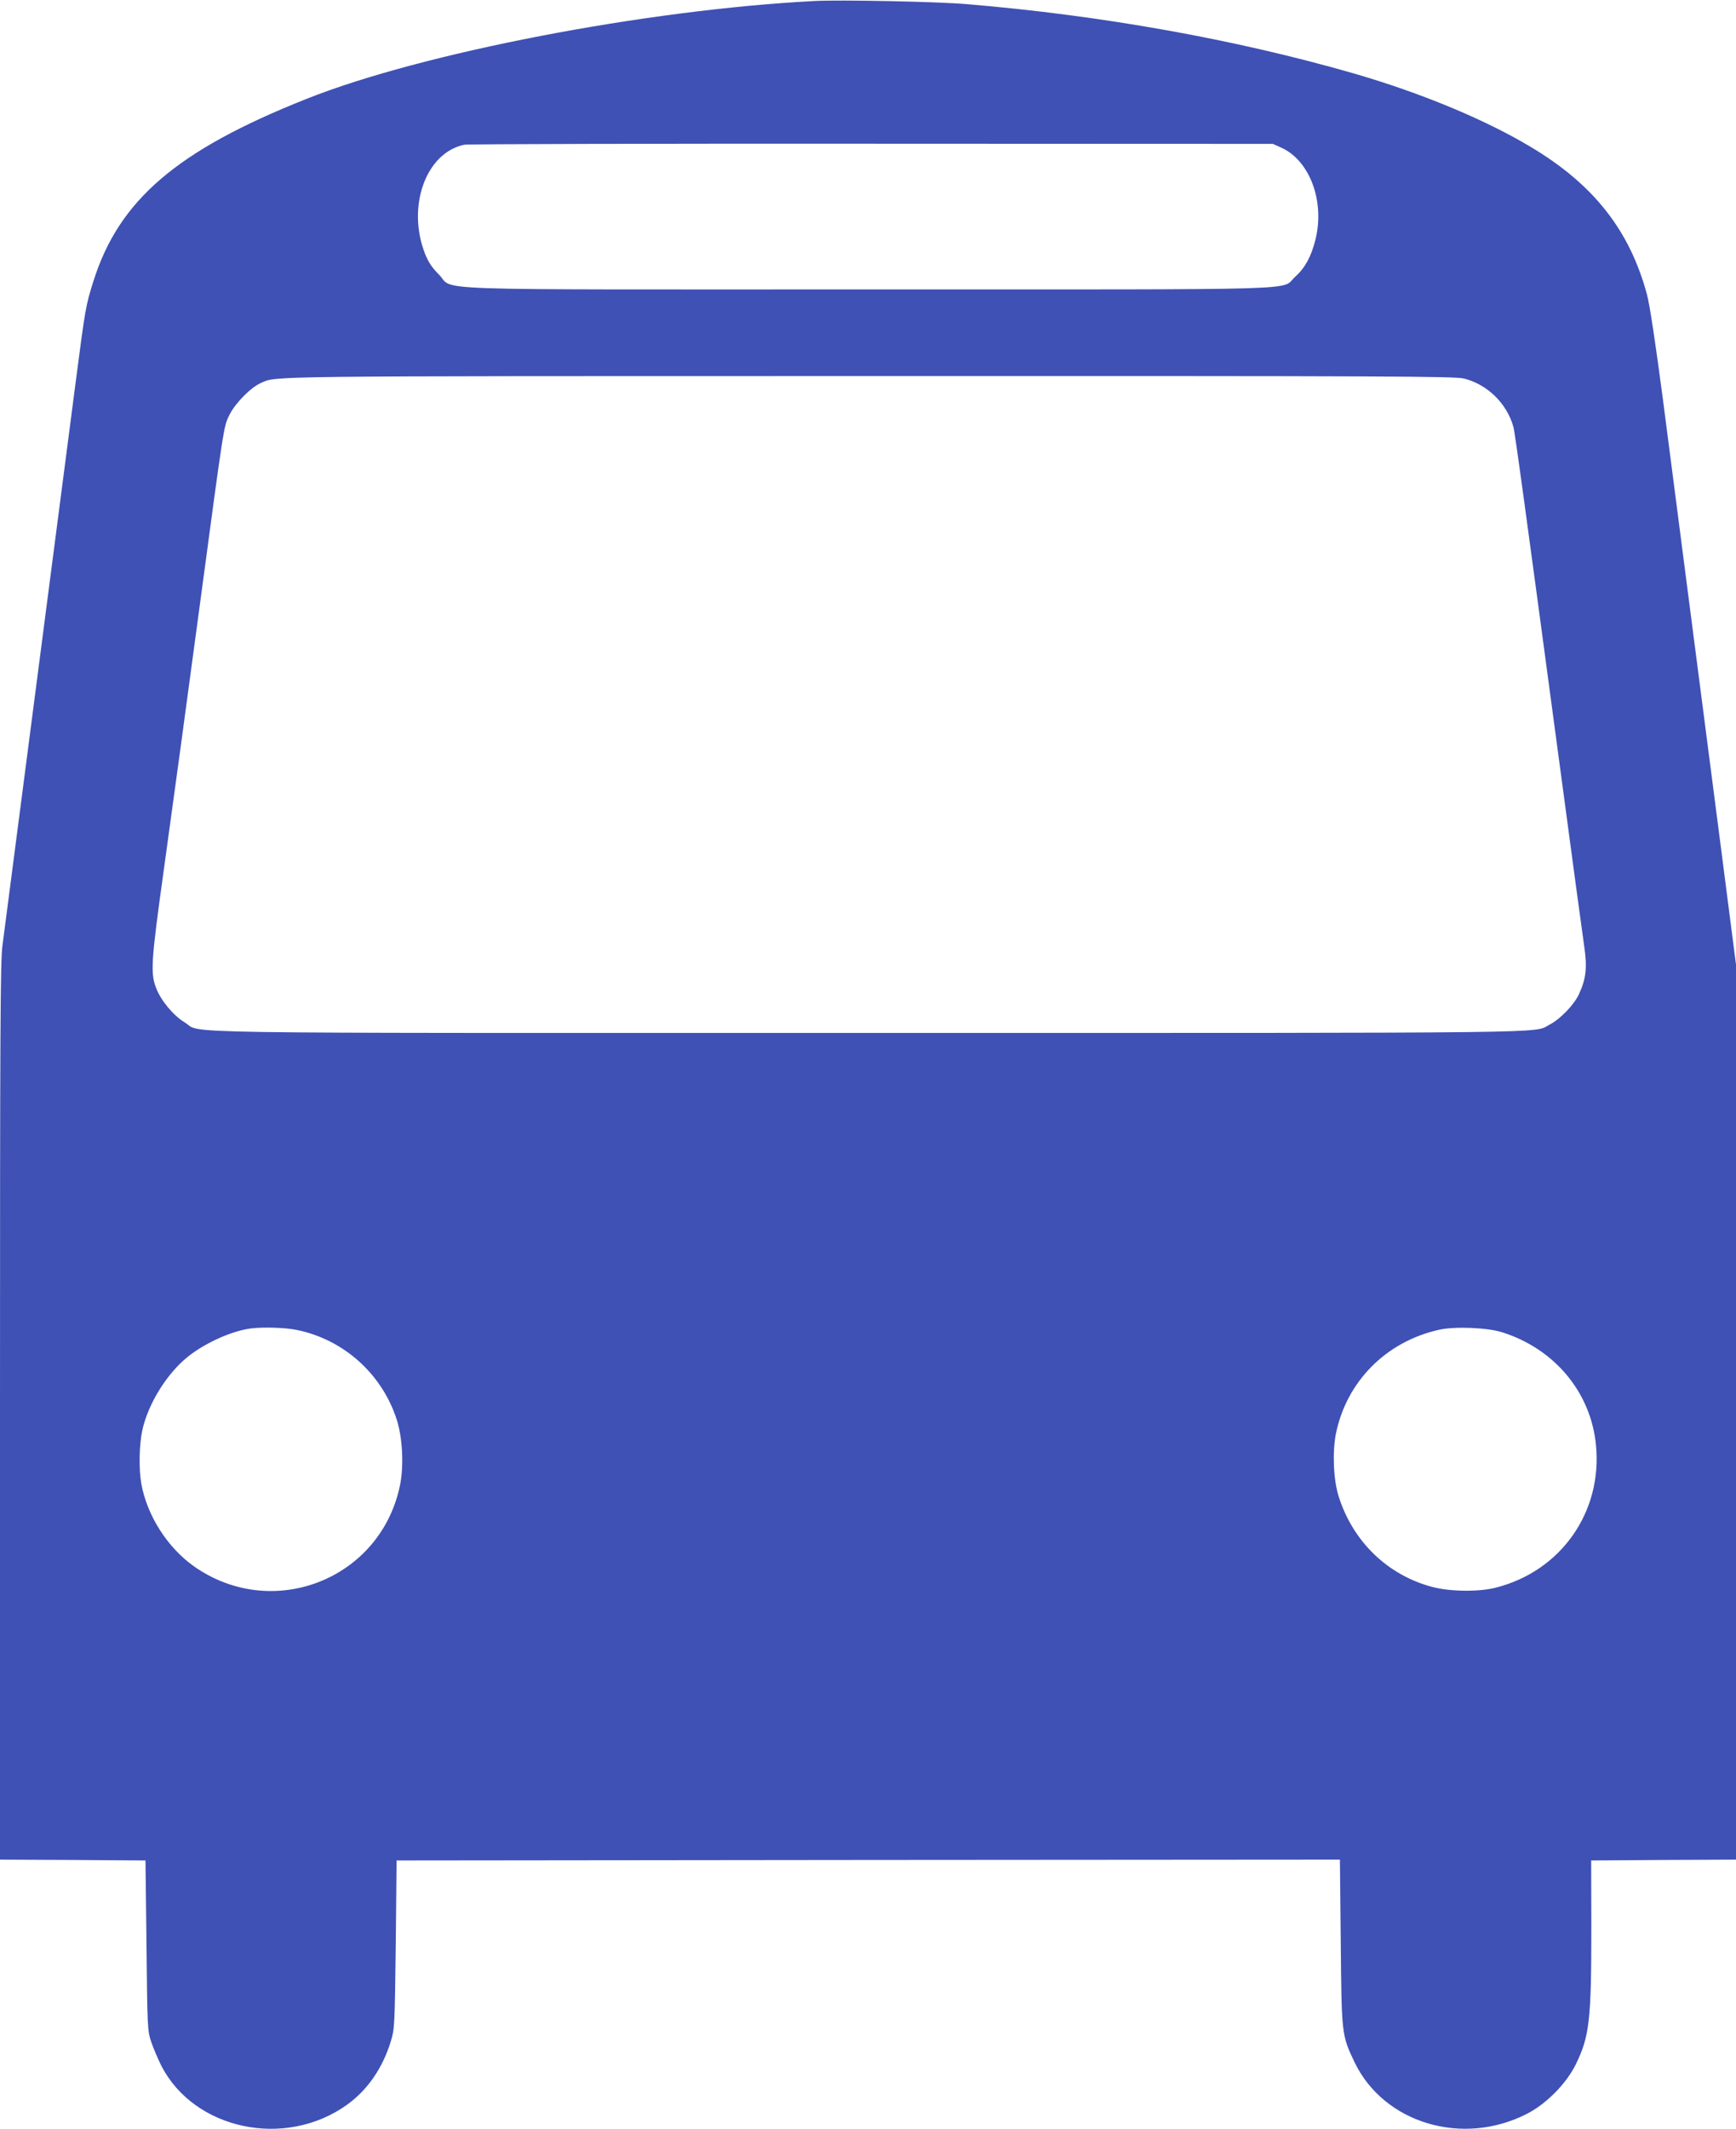
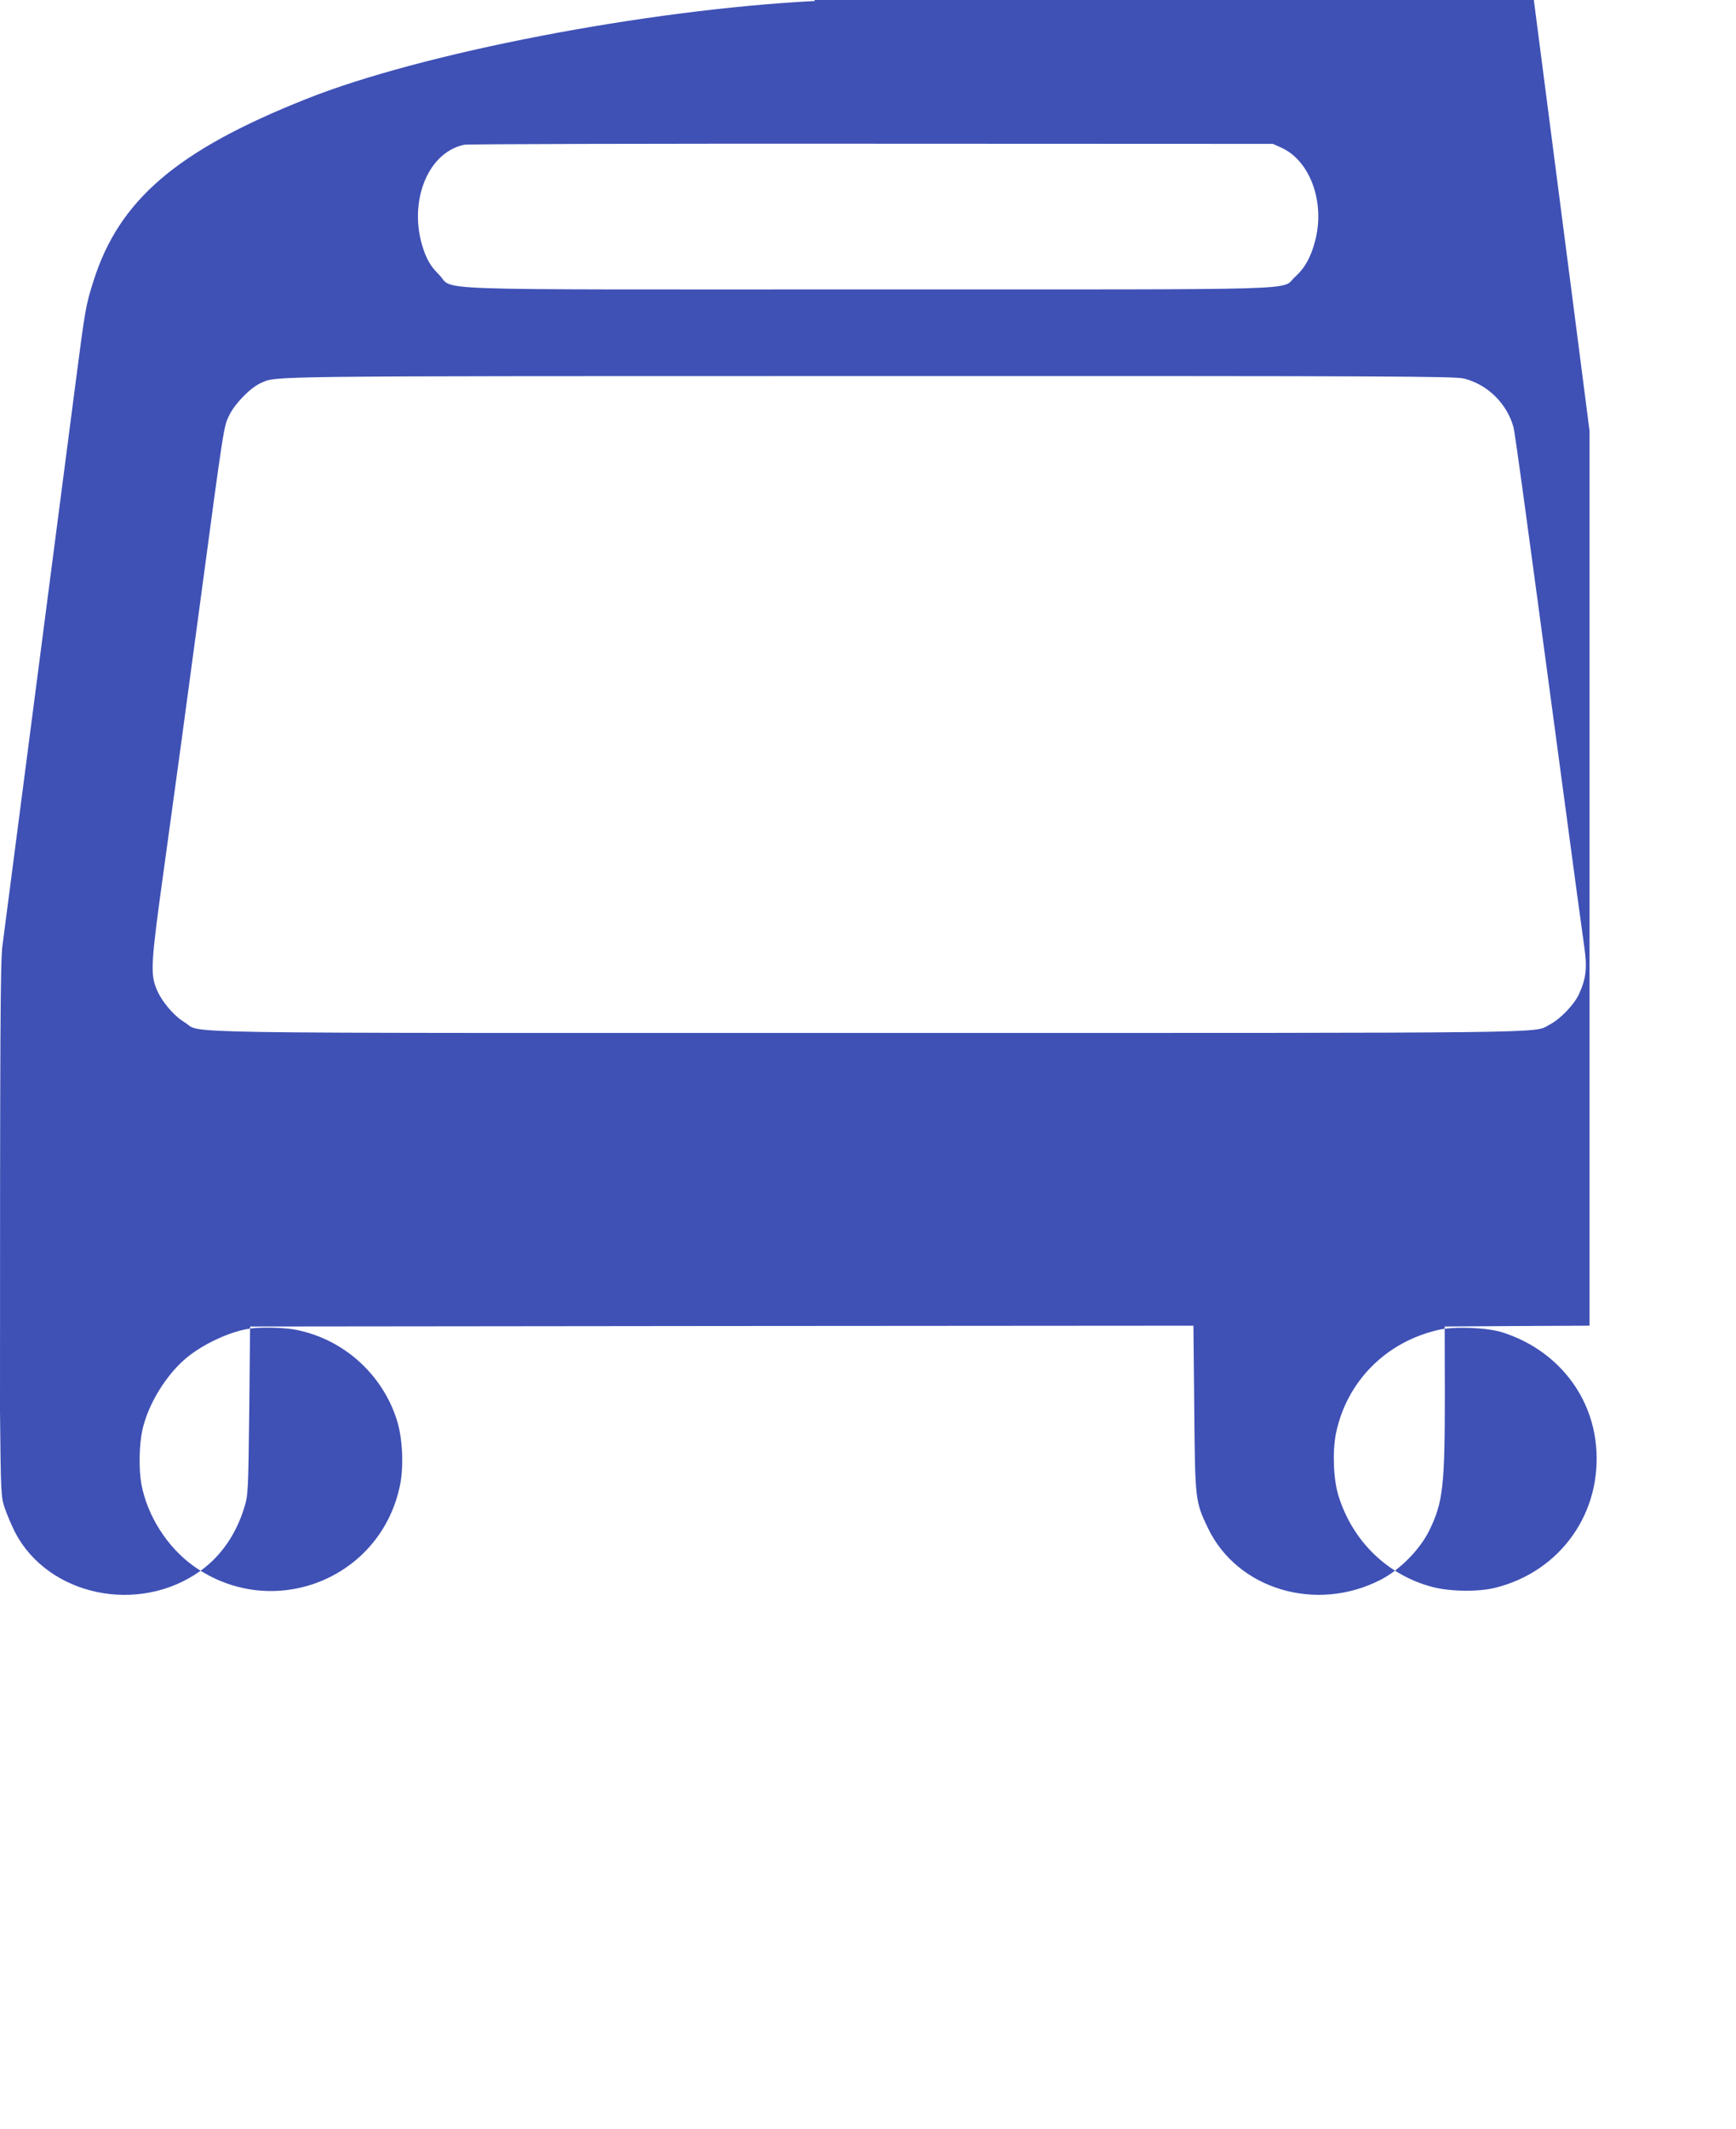
<svg xmlns="http://www.w3.org/2000/svg" version="1.0" width="1044pt" height="1280pt" viewBox="0 0 1044 1280" preserveAspectRatio="xMidYMid meet">
  <g transform="translate(0,1280) scale(0.1,-0.1)" fill="#3f51b5" stroke="none">
-     <path d="M4900 12794 c-1012 -52 -2364 -312 -3058 -589 -778 -309 -1126 -607 -1280 -1095 -46 -145 -49 -162 -107 -608 -108 -831 -216 -1664 -320 -2462 -58 -448 -112 -864 -120 -923 -13 -93 -15 -487 -15 -2802 l0 -2695 437 -2 438 -3 6 -510 c5 -496 6 -512 28 -580 13 -38 41 -104 62 -146 199 -384 744 -498 1114 -234 124 88 217 222 266 385 22 72 23 92 29 580 l5 505 2837 3 2836 2 5 -492 c5 -558 5 -563 83 -726 177 -368 652 -509 1039 -309 116 60 236 182 292 297 82 168 93 265 93 820 l-1 405 436 3 435 2 0 2691 0 2690 -95 737 c-165 1273 -272 2098 -344 2657 -46 349 -80 573 -96 633 -104 387 -321 663 -700 889 -275 165 -666 327 -1069 443 -710 204 -1509 347 -2321 415 -173 15 -759 27 -915 19z m2806 -882 c172 -78 263 -325 204 -556 -25 -100 -63 -168 -122 -221 -91 -82 150 -75 -2567 -75 -2761 0 -2481 -10 -2582 90 -40 40 -62 73 -82 122 -113 285 4 611 236 658 23 4 1127 7 2452 6 l2410 -1 51 -23z m1099 -1388 c141 -36 256 -149 296 -289 9 -30 67 -454 289 -2110 66 -495 128 -951 137 -1013 19 -129 12 -194 -31 -288 -29 -64 -114 -152 -177 -184 -102 -53 146 -50 -4089 -50 -4365 0 -4005 -6 -4120 64 -68 41 -143 132 -171 206 -35 88 -30 163 44 695 92 666 112 815 217 1595 149 1112 145 1085 180 1156 34 69 127 164 188 191 100 43 -56 42 3652 42 3156 1 3532 -1 3585 -15z m-7018 -5720 c281 -58 511 -265 599 -539 35 -109 43 -277 20 -392 -115 -568 -768 -824 -1242 -488 -158 113 -279 303 -314 494 -16 89 -13 237 6 323 35 159 147 339 272 440 103 83 262 155 377 171 73 10 212 6 282 -9z m7248 -14 c315 -100 533 -362 563 -679 39 -402 -211 -757 -603 -856 -100 -26 -274 -24 -380 4 -270 71 -479 273 -565 546 -31 100 -38 264 -16 376 64 313 300 552 618 624 94 22 293 14 383 -15z" />
+     <path d="M4900 12794 c-1012 -52 -2364 -312 -3058 -589 -778 -309 -1126 -607 -1280 -1095 -46 -145 -49 -162 -107 -608 -108 -831 -216 -1664 -320 -2462 -58 -448 -112 -864 -120 -923 -13 -93 -15 -487 -15 -2802 c5 -496 6 -512 28 -580 13 -38 41 -104 62 -146 199 -384 744 -498 1114 -234 124 88 217 222 266 385 22 72 23 92 29 580 l5 505 2837 3 2836 2 5 -492 c5 -558 5 -563 83 -726 177 -368 652 -509 1039 -309 116 60 236 182 292 297 82 168 93 265 93 820 l-1 405 436 3 435 2 0 2691 0 2690 -95 737 c-165 1273 -272 2098 -344 2657 -46 349 -80 573 -96 633 -104 387 -321 663 -700 889 -275 165 -666 327 -1069 443 -710 204 -1509 347 -2321 415 -173 15 -759 27 -915 19z m2806 -882 c172 -78 263 -325 204 -556 -25 -100 -63 -168 -122 -221 -91 -82 150 -75 -2567 -75 -2761 0 -2481 -10 -2582 90 -40 40 -62 73 -82 122 -113 285 4 611 236 658 23 4 1127 7 2452 6 l2410 -1 51 -23z m1099 -1388 c141 -36 256 -149 296 -289 9 -30 67 -454 289 -2110 66 -495 128 -951 137 -1013 19 -129 12 -194 -31 -288 -29 -64 -114 -152 -177 -184 -102 -53 146 -50 -4089 -50 -4365 0 -4005 -6 -4120 64 -68 41 -143 132 -171 206 -35 88 -30 163 44 695 92 666 112 815 217 1595 149 1112 145 1085 180 1156 34 69 127 164 188 191 100 43 -56 42 3652 42 3156 1 3532 -1 3585 -15z m-7018 -5720 c281 -58 511 -265 599 -539 35 -109 43 -277 20 -392 -115 -568 -768 -824 -1242 -488 -158 113 -279 303 -314 494 -16 89 -13 237 6 323 35 159 147 339 272 440 103 83 262 155 377 171 73 10 212 6 282 -9z m7248 -14 c315 -100 533 -362 563 -679 39 -402 -211 -757 -603 -856 -100 -26 -274 -24 -380 4 -270 71 -479 273 -565 546 -31 100 -38 264 -16 376 64 313 300 552 618 624 94 22 293 14 383 -15z" />
  </g>
</svg>